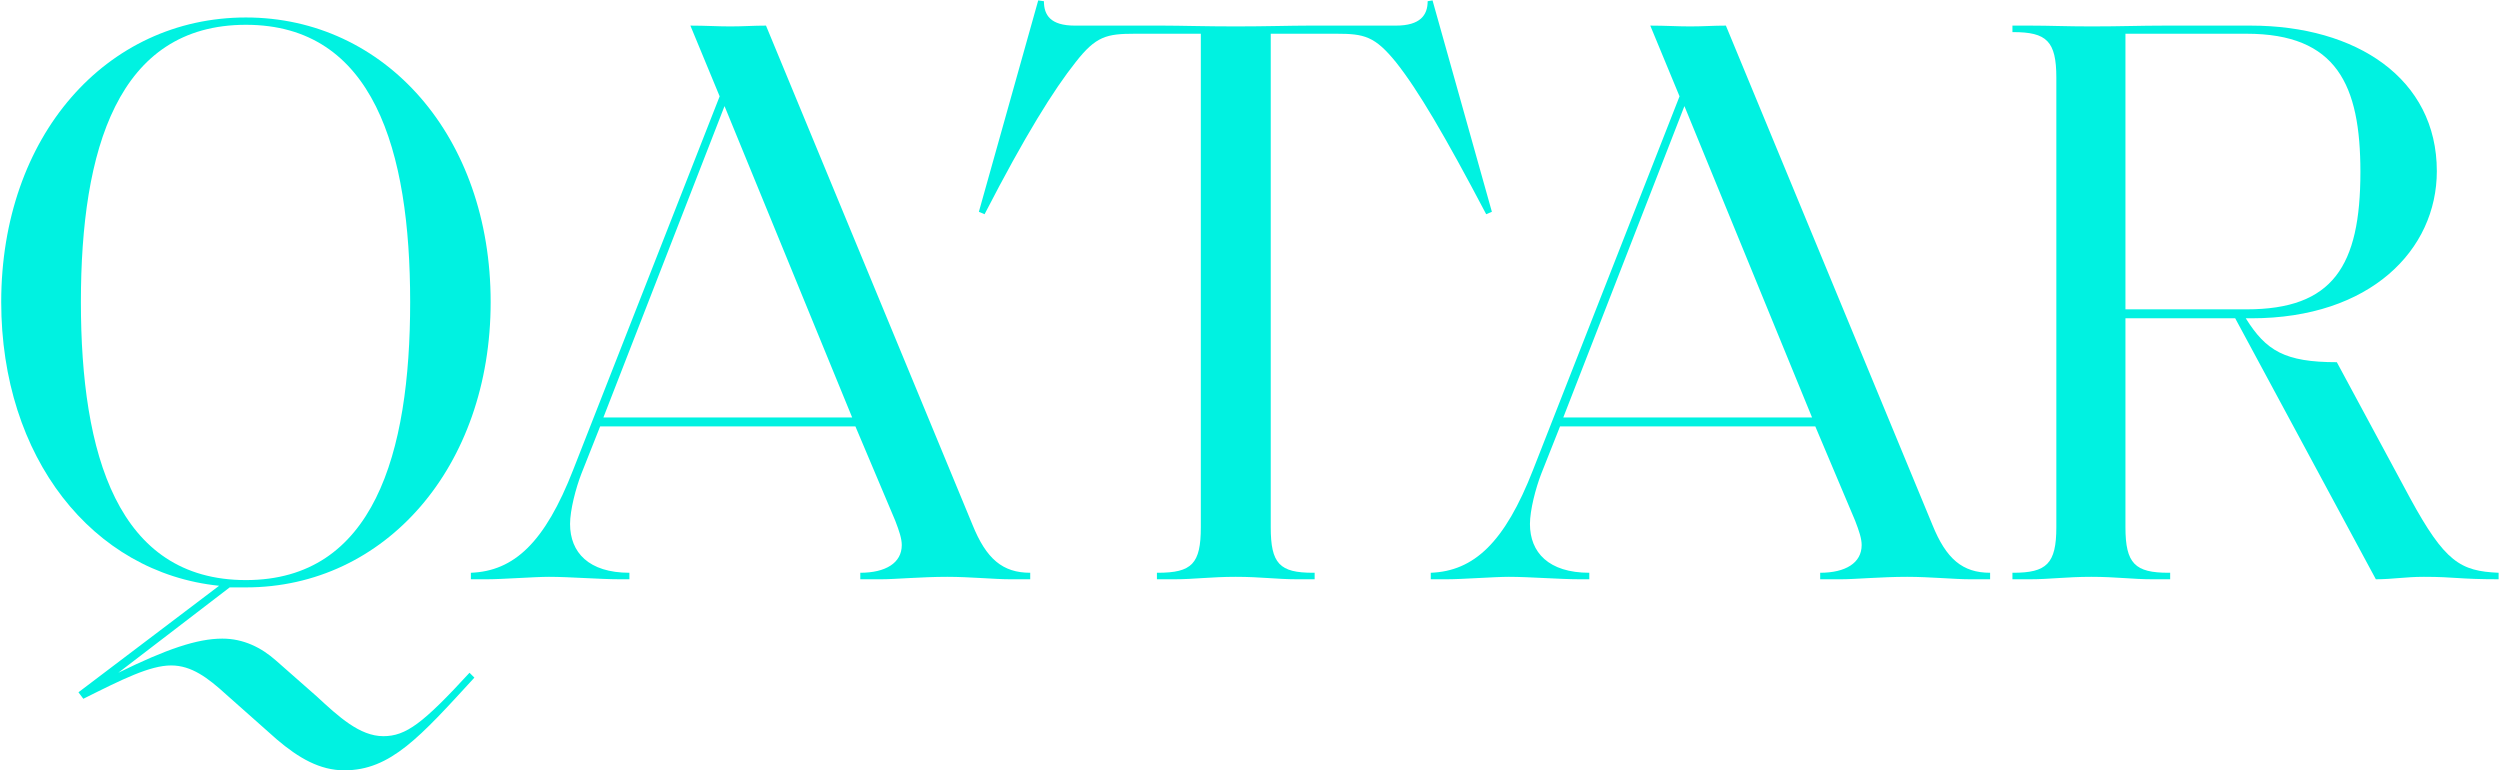
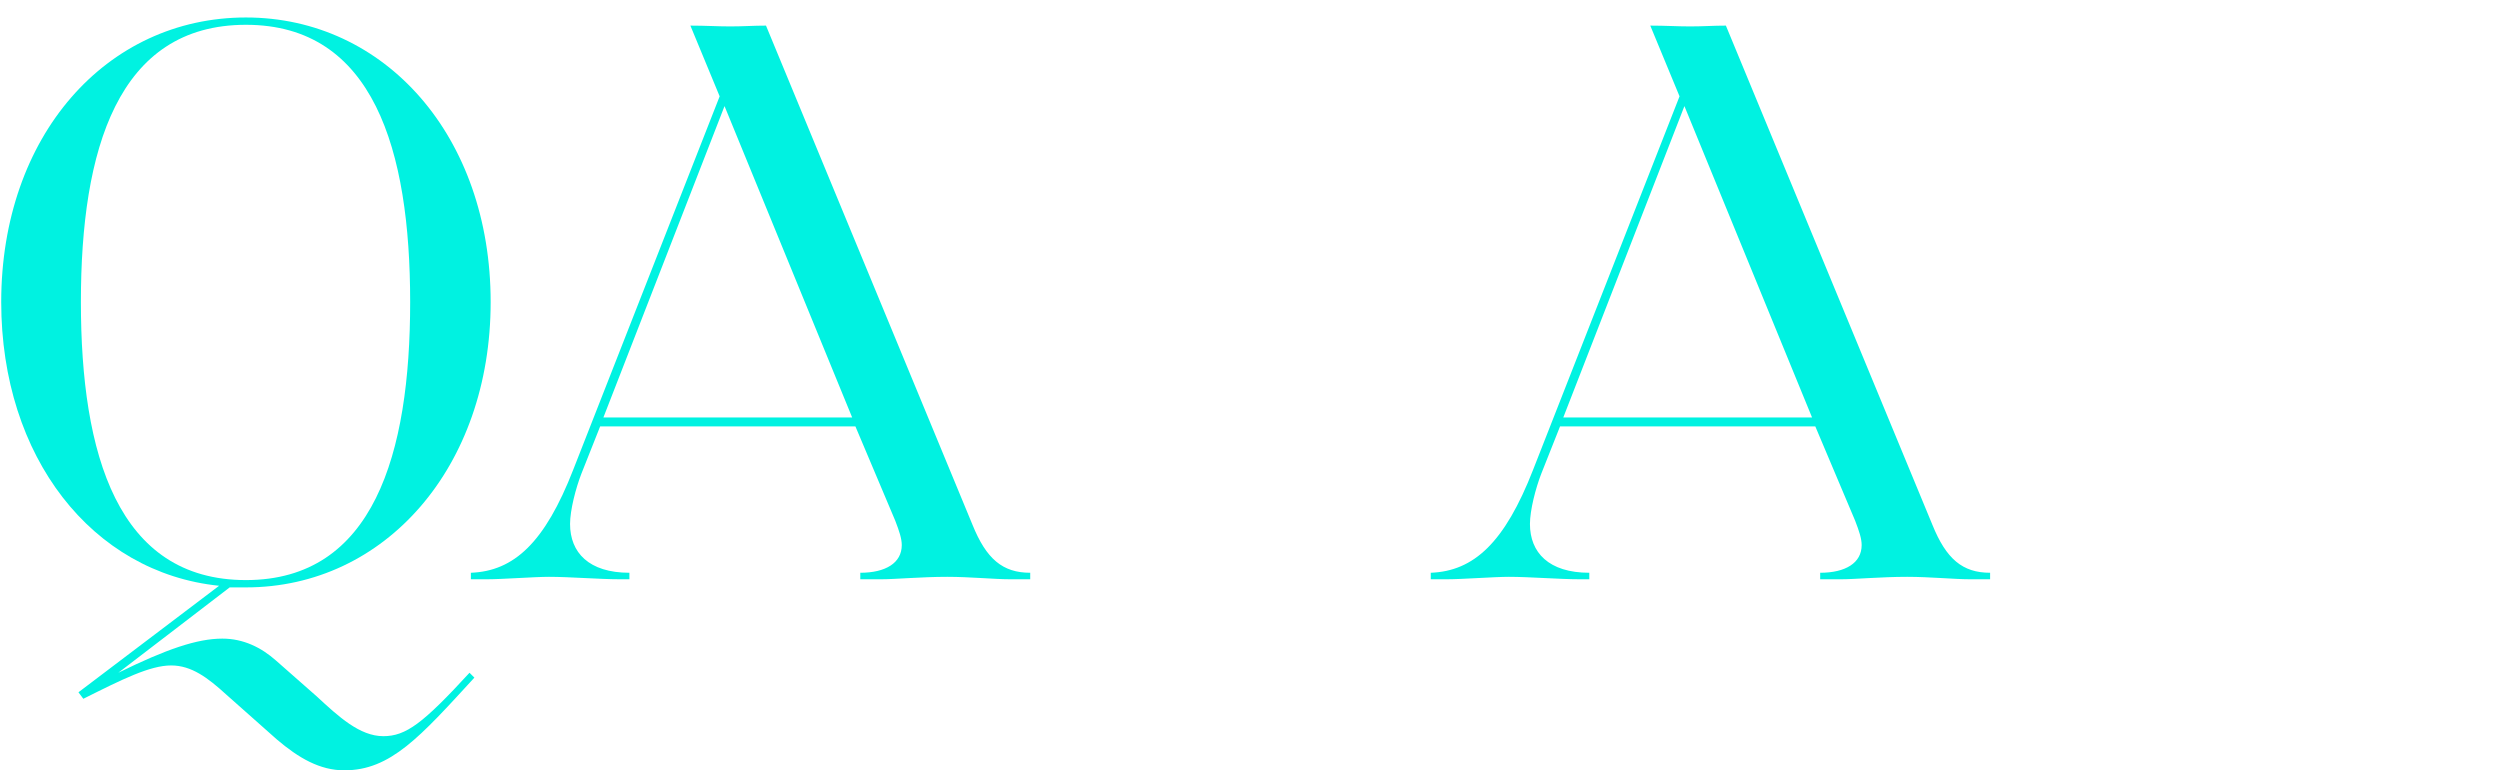
<svg xmlns="http://www.w3.org/2000/svg" width="1230" height="379" viewBox="0 0 1230 379" fill="none">
  <path d="M169.4 379C192.2 379 206.6 362.6 233.4 333.4L231 331C208.2 355.8 199.8 362.2 188.6 362.2C177 362.2 166.6 352.6 155.8 342.6L135.8 325C128.6 318.6 119.8 314.2 109.4 314.2C97 314.2 81.8 319.4 58.2 331L113 289H121C189.4 289 241.4 229.8 241.4 148.6C241.4 67 189.4 8.6 121 8.6C52.2 8.6 0.6 67 0.6 148.6C0.6 225 45.4 281.8 107.8 288.2L38.6 340.6L41 343.8C60.2 334.2 73.8 327.4 84.2 327.4C94.2 327.4 102.2 333.4 111.4 341.8L136.2 363.8C147 373 157.4 379 169.4 379ZM201.8 148.6C201.8 223.4 183.8 285.4 121 285.4C57.8 285.4 39.8 223.4 39.8 148.6C39.8 73.8 57.8 12.2 121 12.2C183.8 12.2 201.8 73.8 201.8 148.6Z" fill="#00F2E1" />
  <path d="M506.868 285V281.8C493.268 281.8 485.268 275 478.468 258.2L376.868 12.6C370.468 12.6 366.068 13 359.268 13C352.868 13 347.268 12.6 339.668 12.6L354.068 47.4L282.068 231C268.068 267 252.868 281 231.668 281.8V285H239.668C247.268 285 262.868 283.8 270.068 283.8C280.468 283.8 294.868 285 304.868 285H309.668V281.8C289.668 281.8 280.468 271.8 280.468 257.8C280.468 251 283.268 240.2 286.068 233L295.268 209.8H420.868L440.468 256.2C442.468 261.4 443.668 265 443.668 268.2C443.668 277 435.668 281.8 423.268 281.8V285H433.668C440.468 285 453.268 283.8 466.068 283.8C477.268 283.8 489.268 285 496.868 285H506.868ZM356.468 52.2L419.268 205.4H296.868L356.468 52.2Z" fill="#00F2E1" />
-   <path d="M646.806 281.8H646.006C629.606 281.8 625.206 277.4 625.206 259.4V16.6H657.606C671.206 16.6 676.406 17.8 686.806 30.6C697.606 44.2 710.806 66.6 731.206 105.4L734.006 104.2L704.806 0.2L702.406 0.6C702.406 7.4 698.806 12.6 686.806 12.6H644.006C634.806 12.6 622.806 13 608.006 13C592.806 13 580.806 12.6 572.006 12.6H528.806C516.806 12.6 513.606 7.4 513.606 0.6L510.806 0.2L481.606 104.2L484.406 105.4C504.406 66.6 518.406 44.2 529.206 30.6C539.206 17.8 544.406 16.6 558.406 16.6H590.806V259.4C590.806 277.4 586.406 281.8 569.606 281.8H569.206V285H578.006C587.606 285 595.606 283.8 608.006 283.8C620.406 283.8 628.006 285 638.006 285H646.806V281.8Z" fill="#00F2E1" />
  <path d="M979.134 285V281.8C965.534 281.8 957.534 275 950.734 258.2L849.134 12.6C842.734 12.6 838.334 13 831.534 13C825.134 13 819.534 12.6 811.934 12.6L826.334 47.4L754.334 231C740.334 267 725.134 281 703.934 281.8V285H711.934C719.534 285 735.134 283.8 742.334 283.8C752.734 283.8 767.134 285 777.134 285H781.934V281.8C761.934 281.8 752.734 271.8 752.734 257.8C752.734 251 755.534 240.2 758.334 233L767.534 209.8H893.134L912.734 256.2C914.734 261.4 915.934 265 915.934 268.2C915.934 277 907.934 281.8 895.534 281.8V285H905.934C912.734 285 925.534 283.8 938.334 283.8C949.534 283.8 961.534 285 969.134 285H979.134ZM828.734 52.2L891.534 205.4H769.134L828.734 52.2Z" fill="#00F2E1" />
-   <path d="M1229.32 285V281.8C1210.52 281 1202.92 276.6 1185.72 245L1149.72 178.2C1124.12 178.2 1114.92 172.6 1104.92 156.6H1107.72C1166.12 156.6 1198.92 123 1198.92 84.2C1198.92 38.6 1159.32 12.6 1107.32 12.6H1065.32C1052.52 12.6 1043.72 13 1028.92 13C1016.52 13 1008.52 12.6 998.918 12.6H990.118V15.8H990.518C1006.92 15.8 1011.72 20.2 1011.72 38.2V259.4C1011.72 277.4 1006.92 281.8 990.518 281.8H990.118V285H998.918C1008.52 285 1016.52 283.8 1028.92 283.8C1041.32 283.8 1048.92 285 1058.92 285H1067.72V281.8H1066.92C1050.52 281.8 1045.72 277.4 1045.72 259.4V156.6H1099.72L1168.92 285C1177.32 285 1183.32 283.8 1192.52 283.8C1208.12 283.8 1209.32 285 1229.32 285ZM1161.32 84.6C1161.32 131 1147.72 152.2 1105.32 152.2H1045.72V16.6H1105.32C1149.72 16.6 1161.32 41.8 1161.32 84.6Z" fill="#00F2E1" />
</svg>